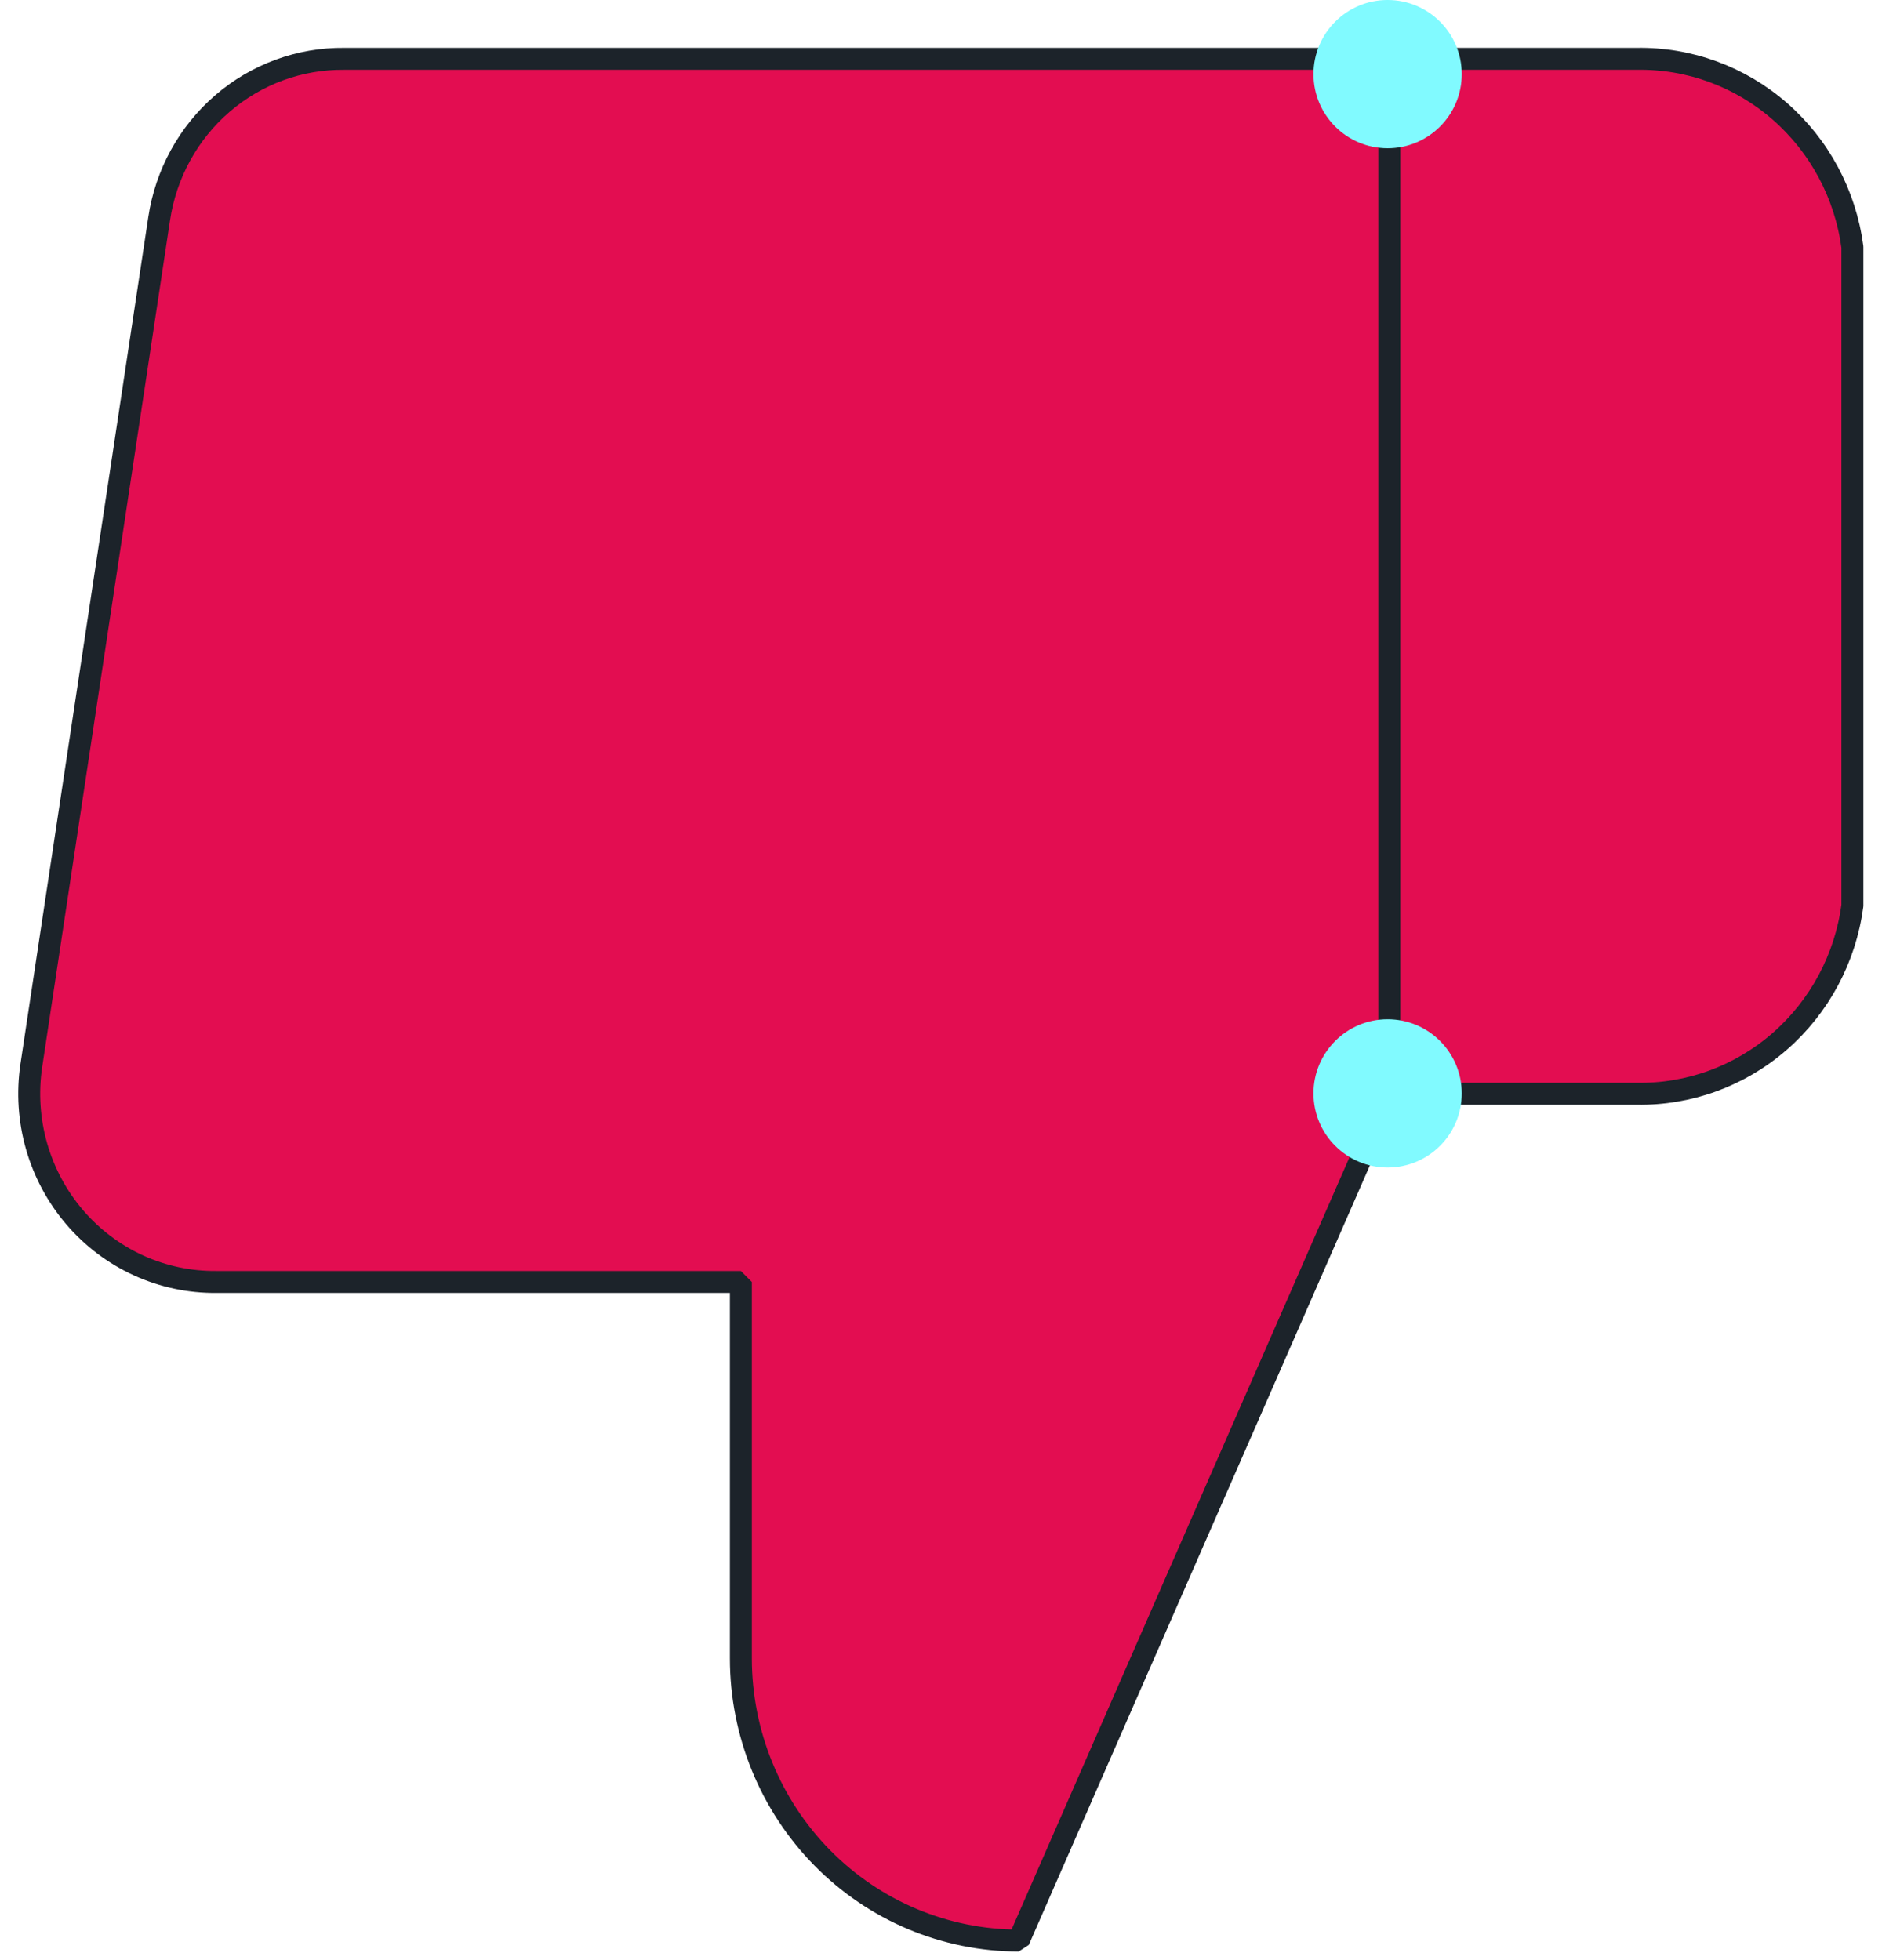
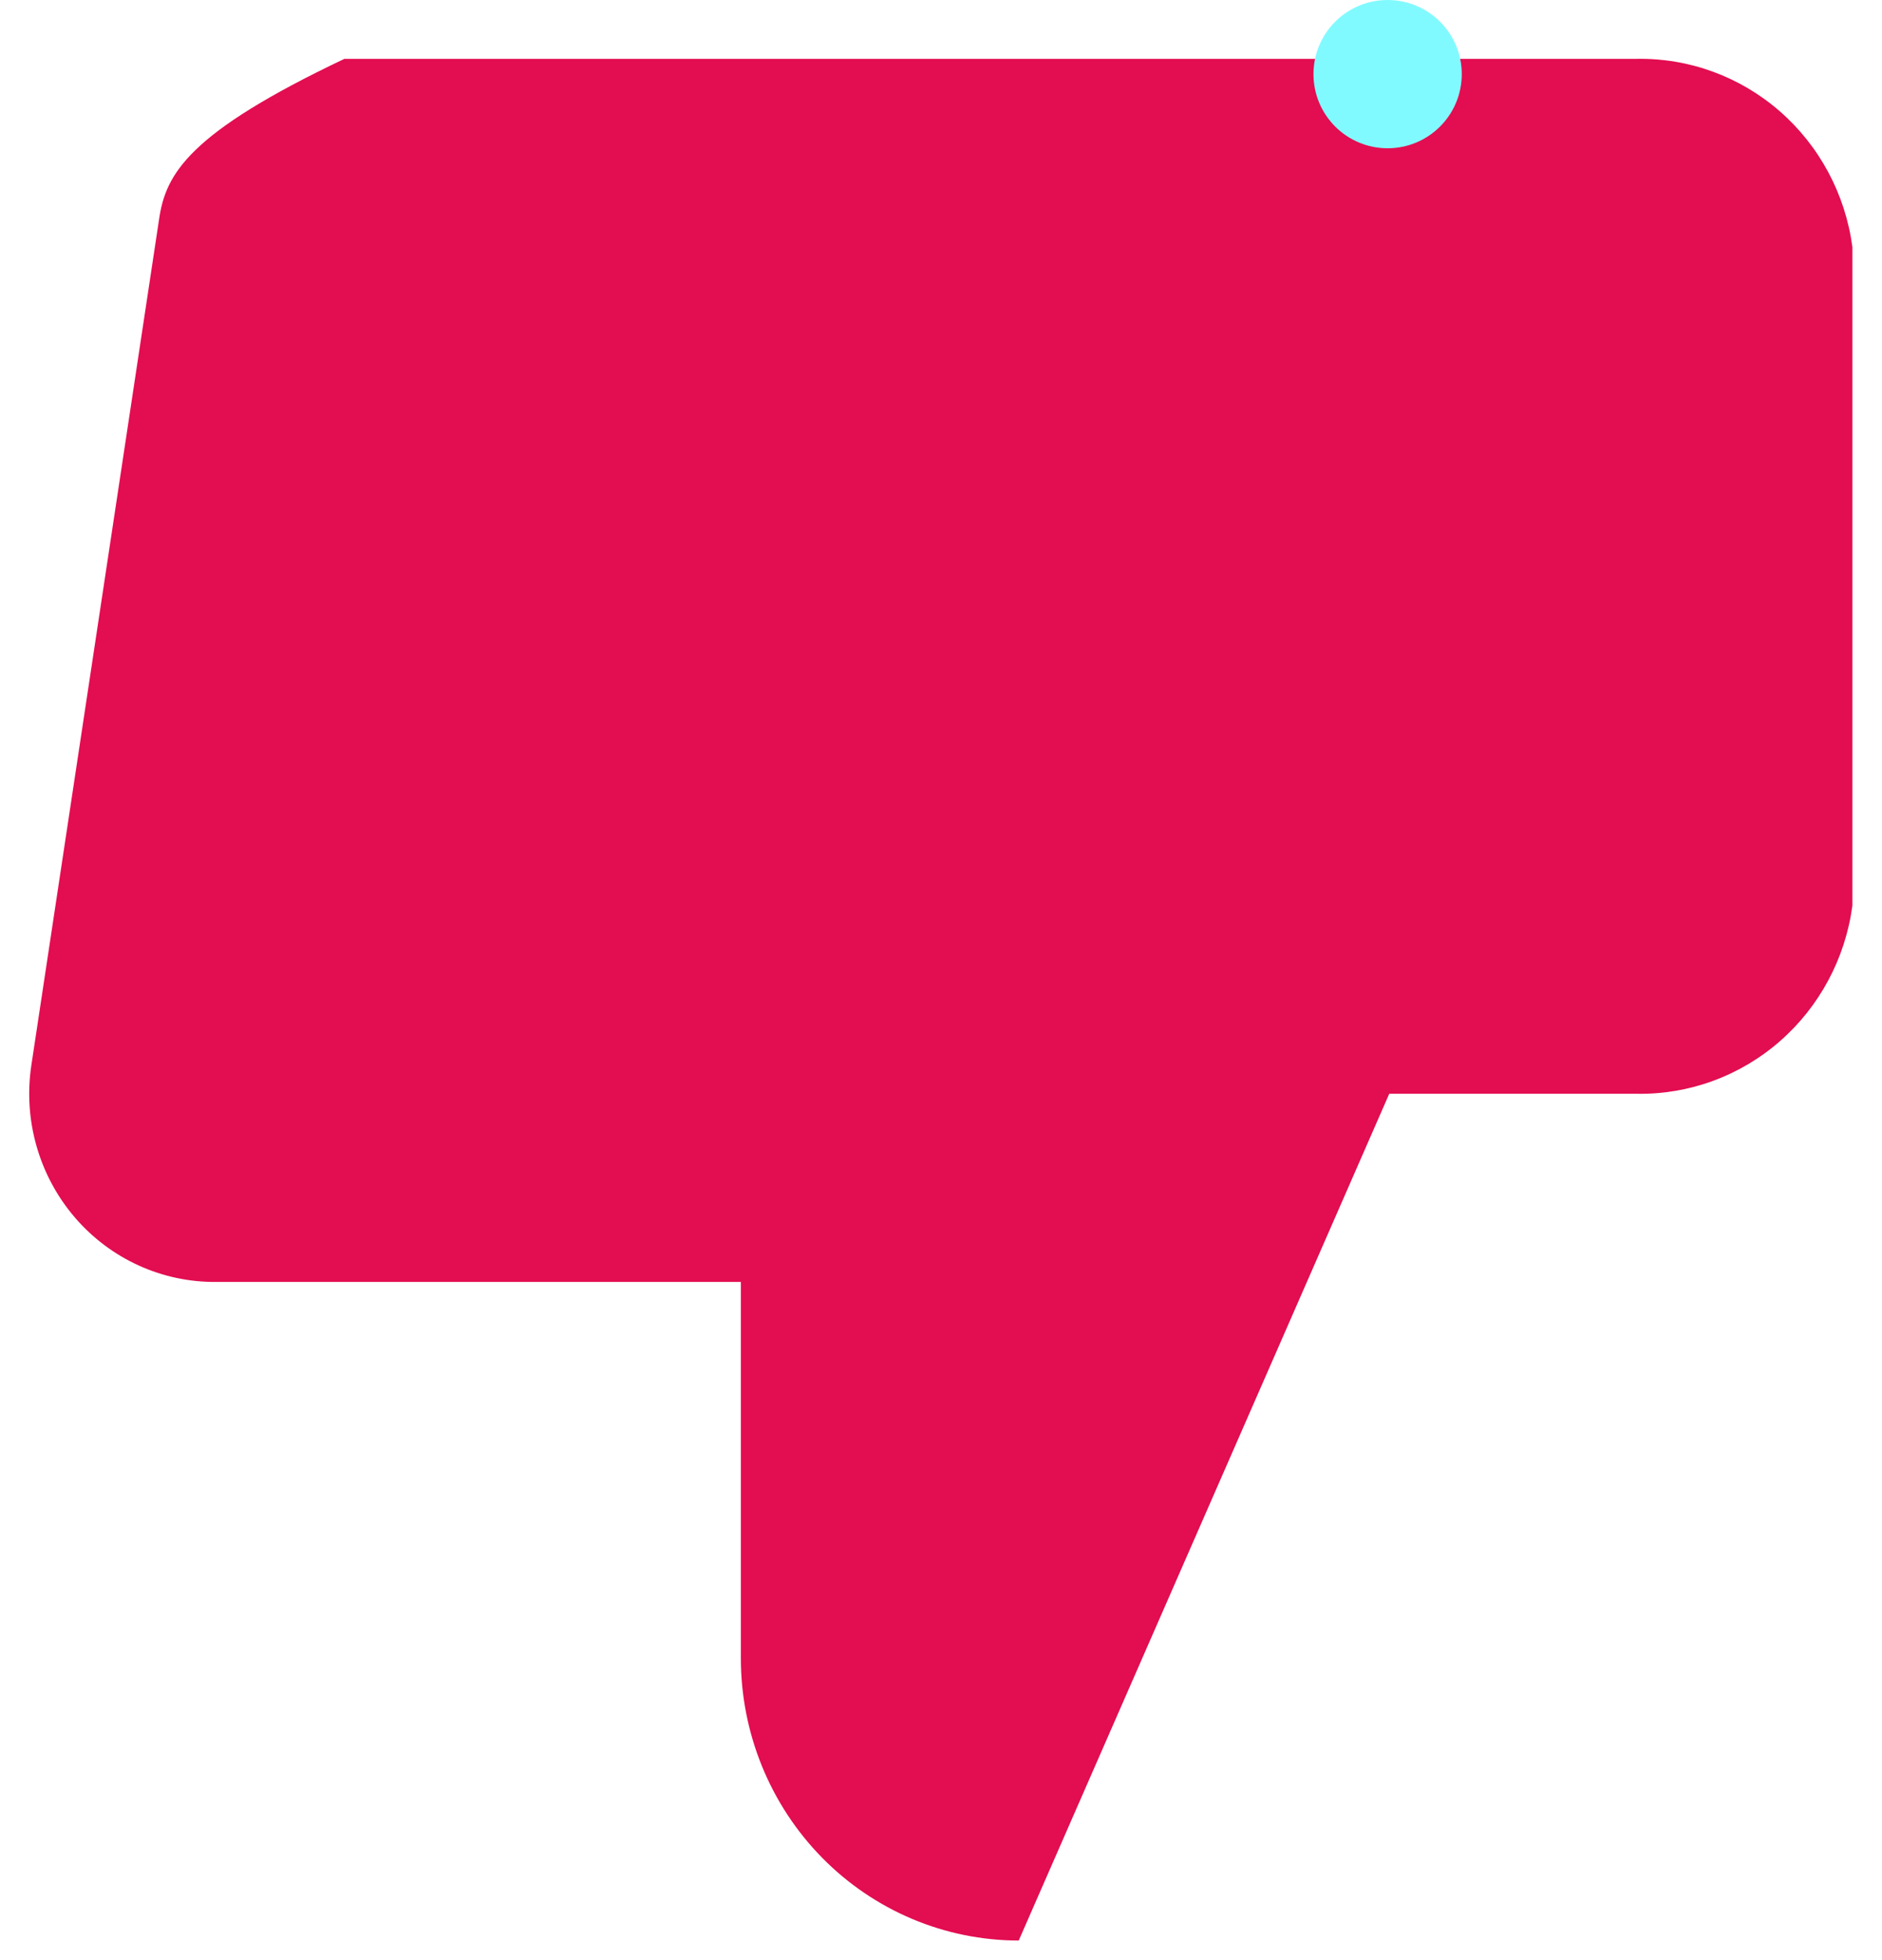
<svg xmlns="http://www.w3.org/2000/svg" width="96" height="100" viewBox="0 0 96 100" fill="none">
-   <path d="M37.791 65.401V84.6C37.791 88.419 39.284 92.082 41.942 94.782C44.601 97.483 48.206 99 51.965 99L70.865 55.801V3.002H17.568C15.289 2.976 13.077 3.787 11.341 5.286C9.604 6.786 8.459 8.872 8.118 11.162L1.597 54.361C1.392 55.737 1.483 57.142 1.865 58.478C2.247 59.814 2.91 61.05 3.809 62.101C4.708 63.151 5.821 63.99 7.071 64.56C8.321 65.129 9.677 65.416 11.047 65.401H37.791ZM70.865 3.002H83.481C86.155 2.954 88.754 3.905 90.783 5.674C92.812 7.444 94.132 9.909 94.49 12.602V46.201C94.132 48.893 92.812 51.358 90.783 53.128C88.754 54.898 86.155 55.849 83.481 55.801H70.865" fill="#E30D51" />
-   <path d="M70.865 55.801L51.965 99C48.206 99 44.601 97.483 41.942 94.782C39.284 92.082 37.791 88.419 37.791 84.6V65.401H11.047C9.677 65.416 8.321 65.129 7.071 64.56C5.821 63.99 4.708 63.151 3.809 62.101C2.91 61.05 2.247 59.814 1.865 58.478C1.483 57.142 1.392 55.737 1.597 54.361L8.118 11.162C8.459 8.872 9.604 6.786 11.341 5.286C13.077 3.787 15.289 2.976 17.568 3.002H70.865M70.865 55.801V3.002M70.865 55.801H83.481C86.155 55.849 88.754 54.898 90.783 53.128C92.812 51.358 94.132 48.893 94.49 46.201V12.602C94.132 9.909 92.812 7.444 90.783 5.674C88.754 3.905 86.155 2.954 83.481 3.002H70.865" stroke="#1C232A" stroke-width="1.12" stroke-linejoin="bevel" />
-   <path d="M74.564 55.782C74.564 57.871 72.871 59.564 70.782 59.564C68.693 59.564 67 57.871 67 55.782C67 53.693 68.693 52 70.782 52C72.871 52 74.564 53.693 74.564 55.782Z" fill="#81FAFF" />
+   <path d="M37.791 65.401V84.6C37.791 88.419 39.284 92.082 41.942 94.782C44.601 97.483 48.206 99 51.965 99L70.865 55.801V3.002H17.568C9.604 6.786 8.459 8.872 8.118 11.162L1.597 54.361C1.392 55.737 1.483 57.142 1.865 58.478C2.247 59.814 2.91 61.05 3.809 62.101C4.708 63.151 5.821 63.99 7.071 64.56C8.321 65.129 9.677 65.416 11.047 65.401H37.791ZM70.865 3.002H83.481C86.155 2.954 88.754 3.905 90.783 5.674C92.812 7.444 94.132 9.909 94.49 12.602V46.201C94.132 48.893 92.812 51.358 90.783 53.128C88.754 54.898 86.155 55.849 83.481 55.801H70.865" fill="#E30D51" />
  <path d="M74.564 3.782C74.564 5.871 72.871 7.564 70.782 7.564C68.693 7.564 67 5.871 67 3.782C67 1.693 68.693 0 70.782 0C72.871 0 74.564 1.693 74.564 3.782Z" fill="#81FAFF" />
</svg>